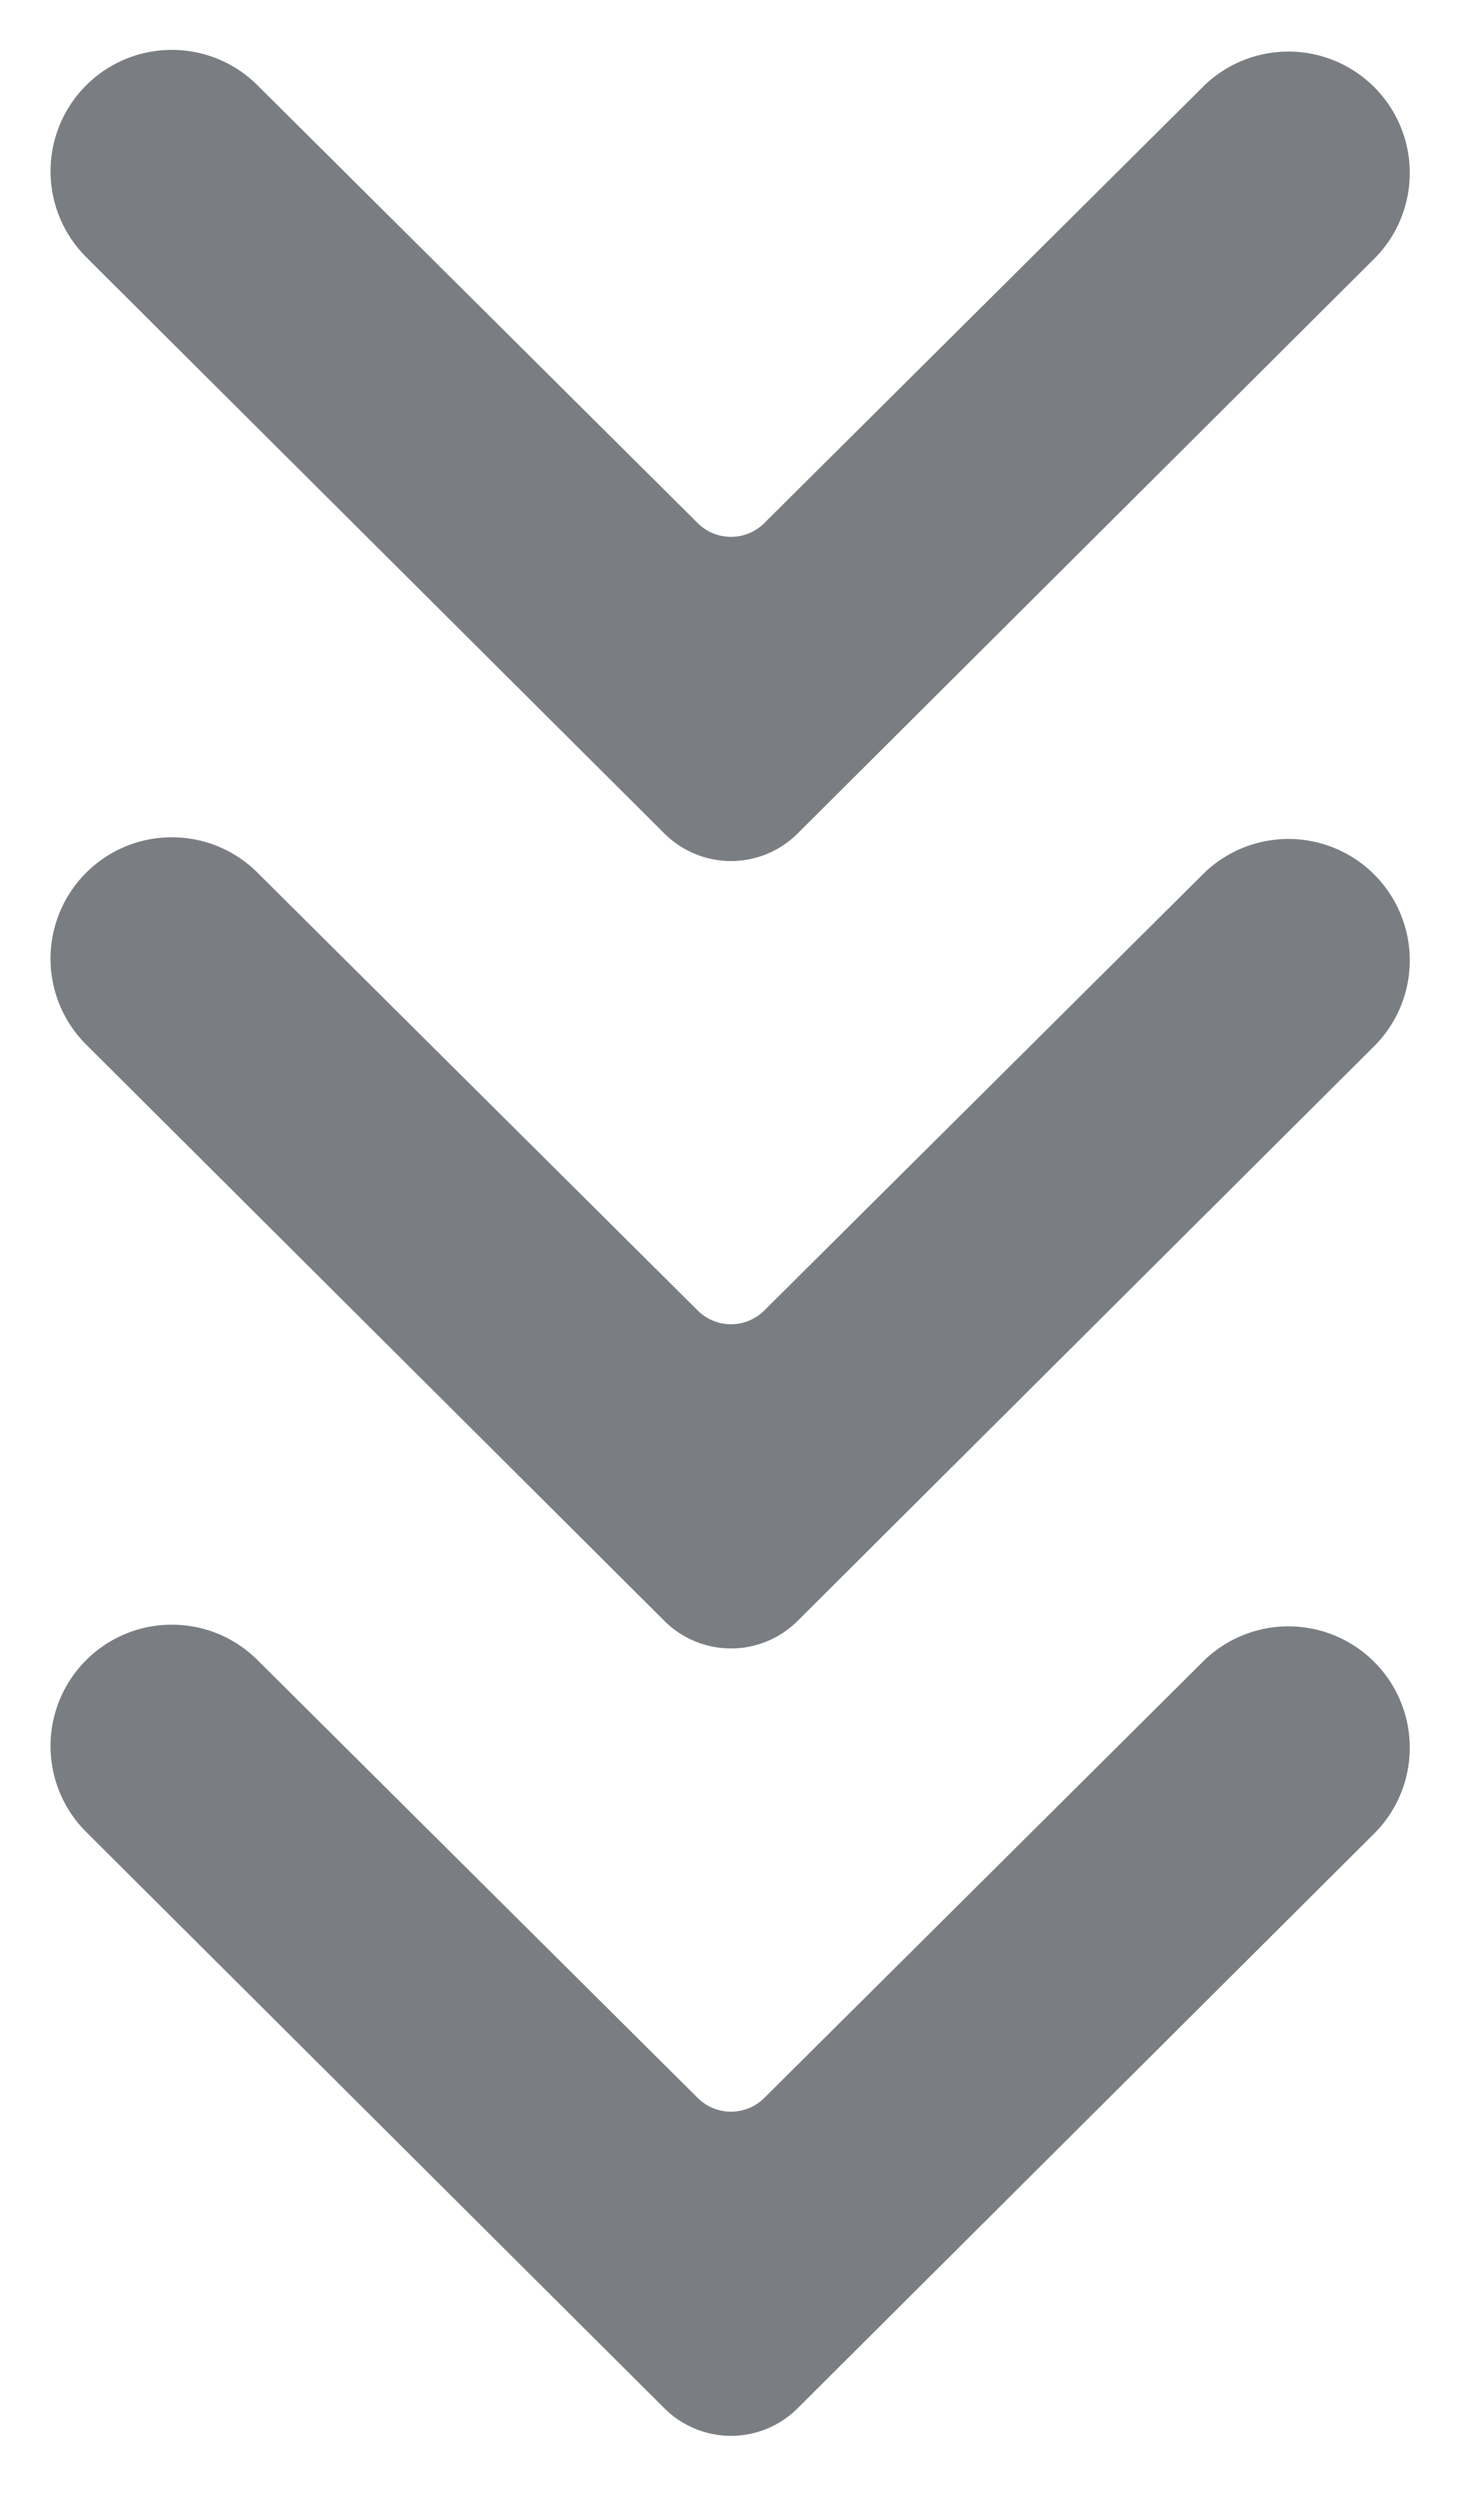
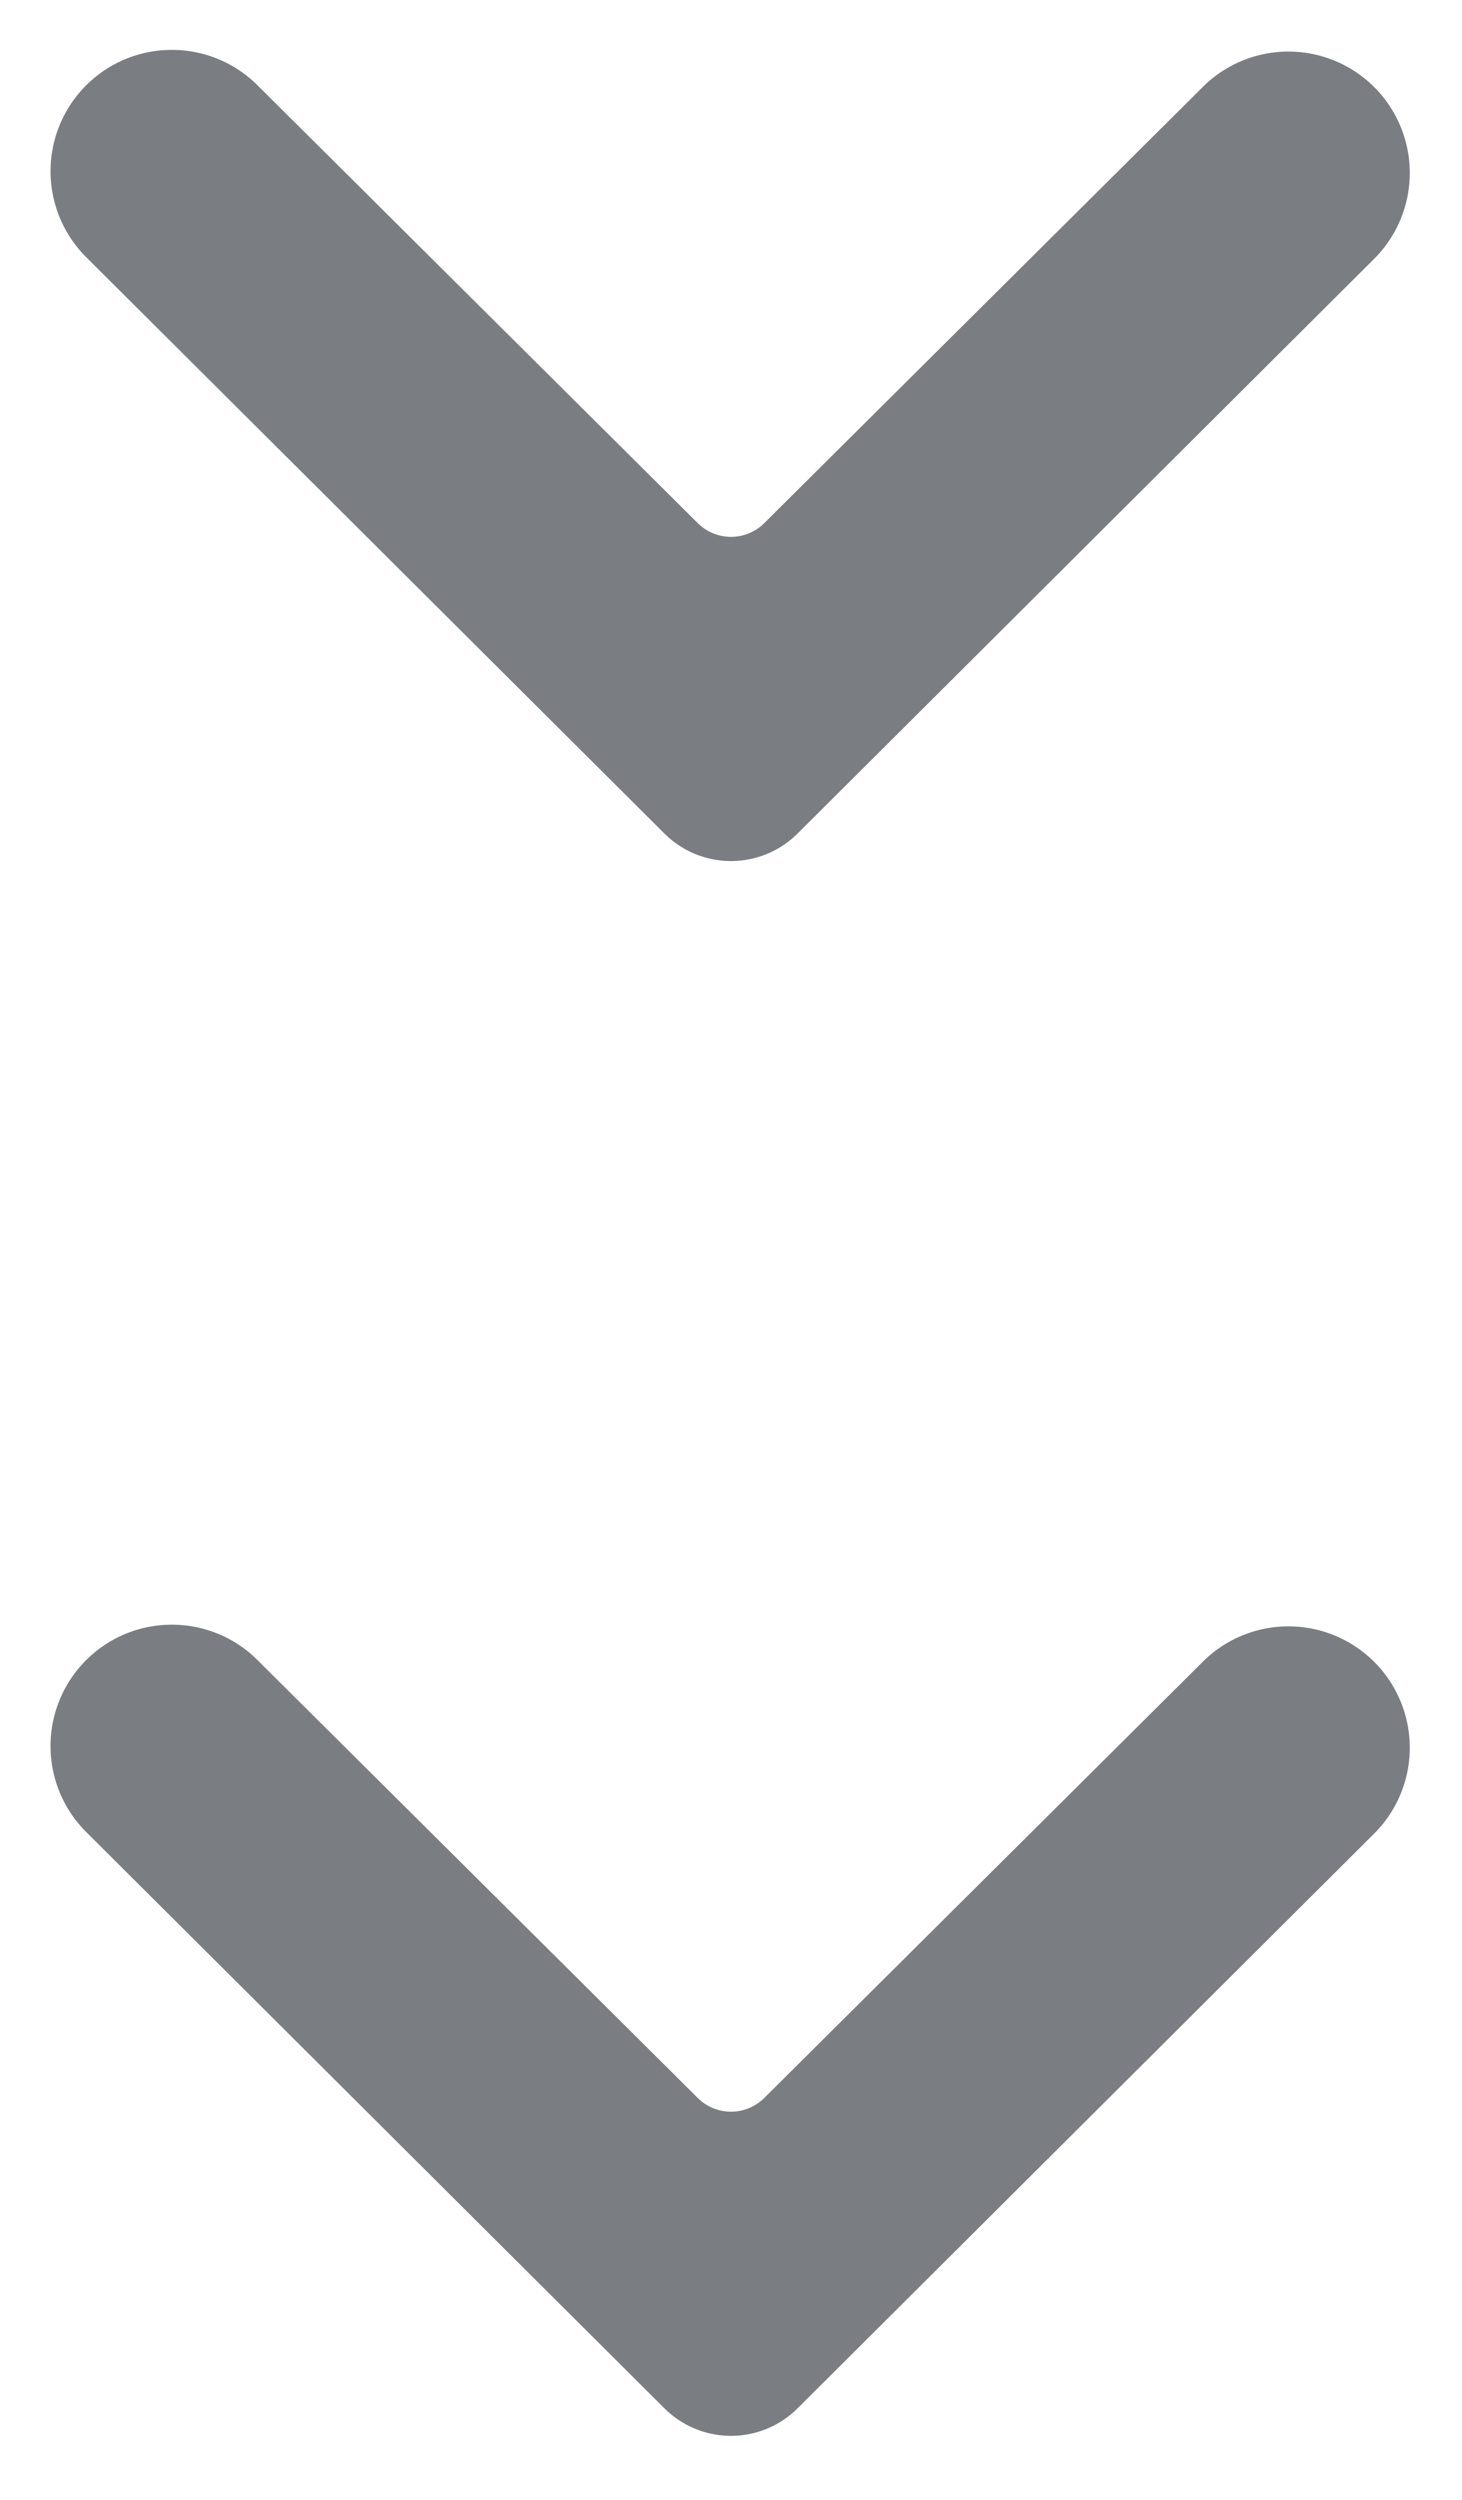
<svg xmlns="http://www.w3.org/2000/svg" width="31" height="53" fill="none">
  <path fill="#7A7D81" d="M1.828 1.808c1.004-1 2.626-1 3.63-.002l9.337 9.284a1 1 0 0 0 1.41 0l9.337-9.284a2.573 2.573 0 0 1 3.63 3.646L16.912 17.67a2 2 0 0 1-2.824 0L1.828 5.452a2.573 2.573 0 0 1 0-3.644Z" />
-   <path fill="#7A7D81" d="M1.828 18.5c1.004-1 2.626-1 3.63-.002l9.337 9.284a1 1 0 0 0 1.41 0l9.337-9.284a2.573 2.573 0 0 1 3.63 3.646l-12.26 12.218a2 2 0 0 1-2.824 0L1.828 22.145a2.573 2.573 0 0 1 0-3.645Z" />
  <path fill="#7A7D81" d="M1.828 35.192c1.004-1 2.626-1 3.63-.002l9.337 9.285a1 1 0 0 0 1.41 0l9.337-9.285a2.573 2.573 0 0 1 3.63 3.646l-12.26 12.218a2 2 0 0 1-2.824 0L1.828 38.837a2.573 2.573 0 0 1 0-3.645Z" />
</svg>